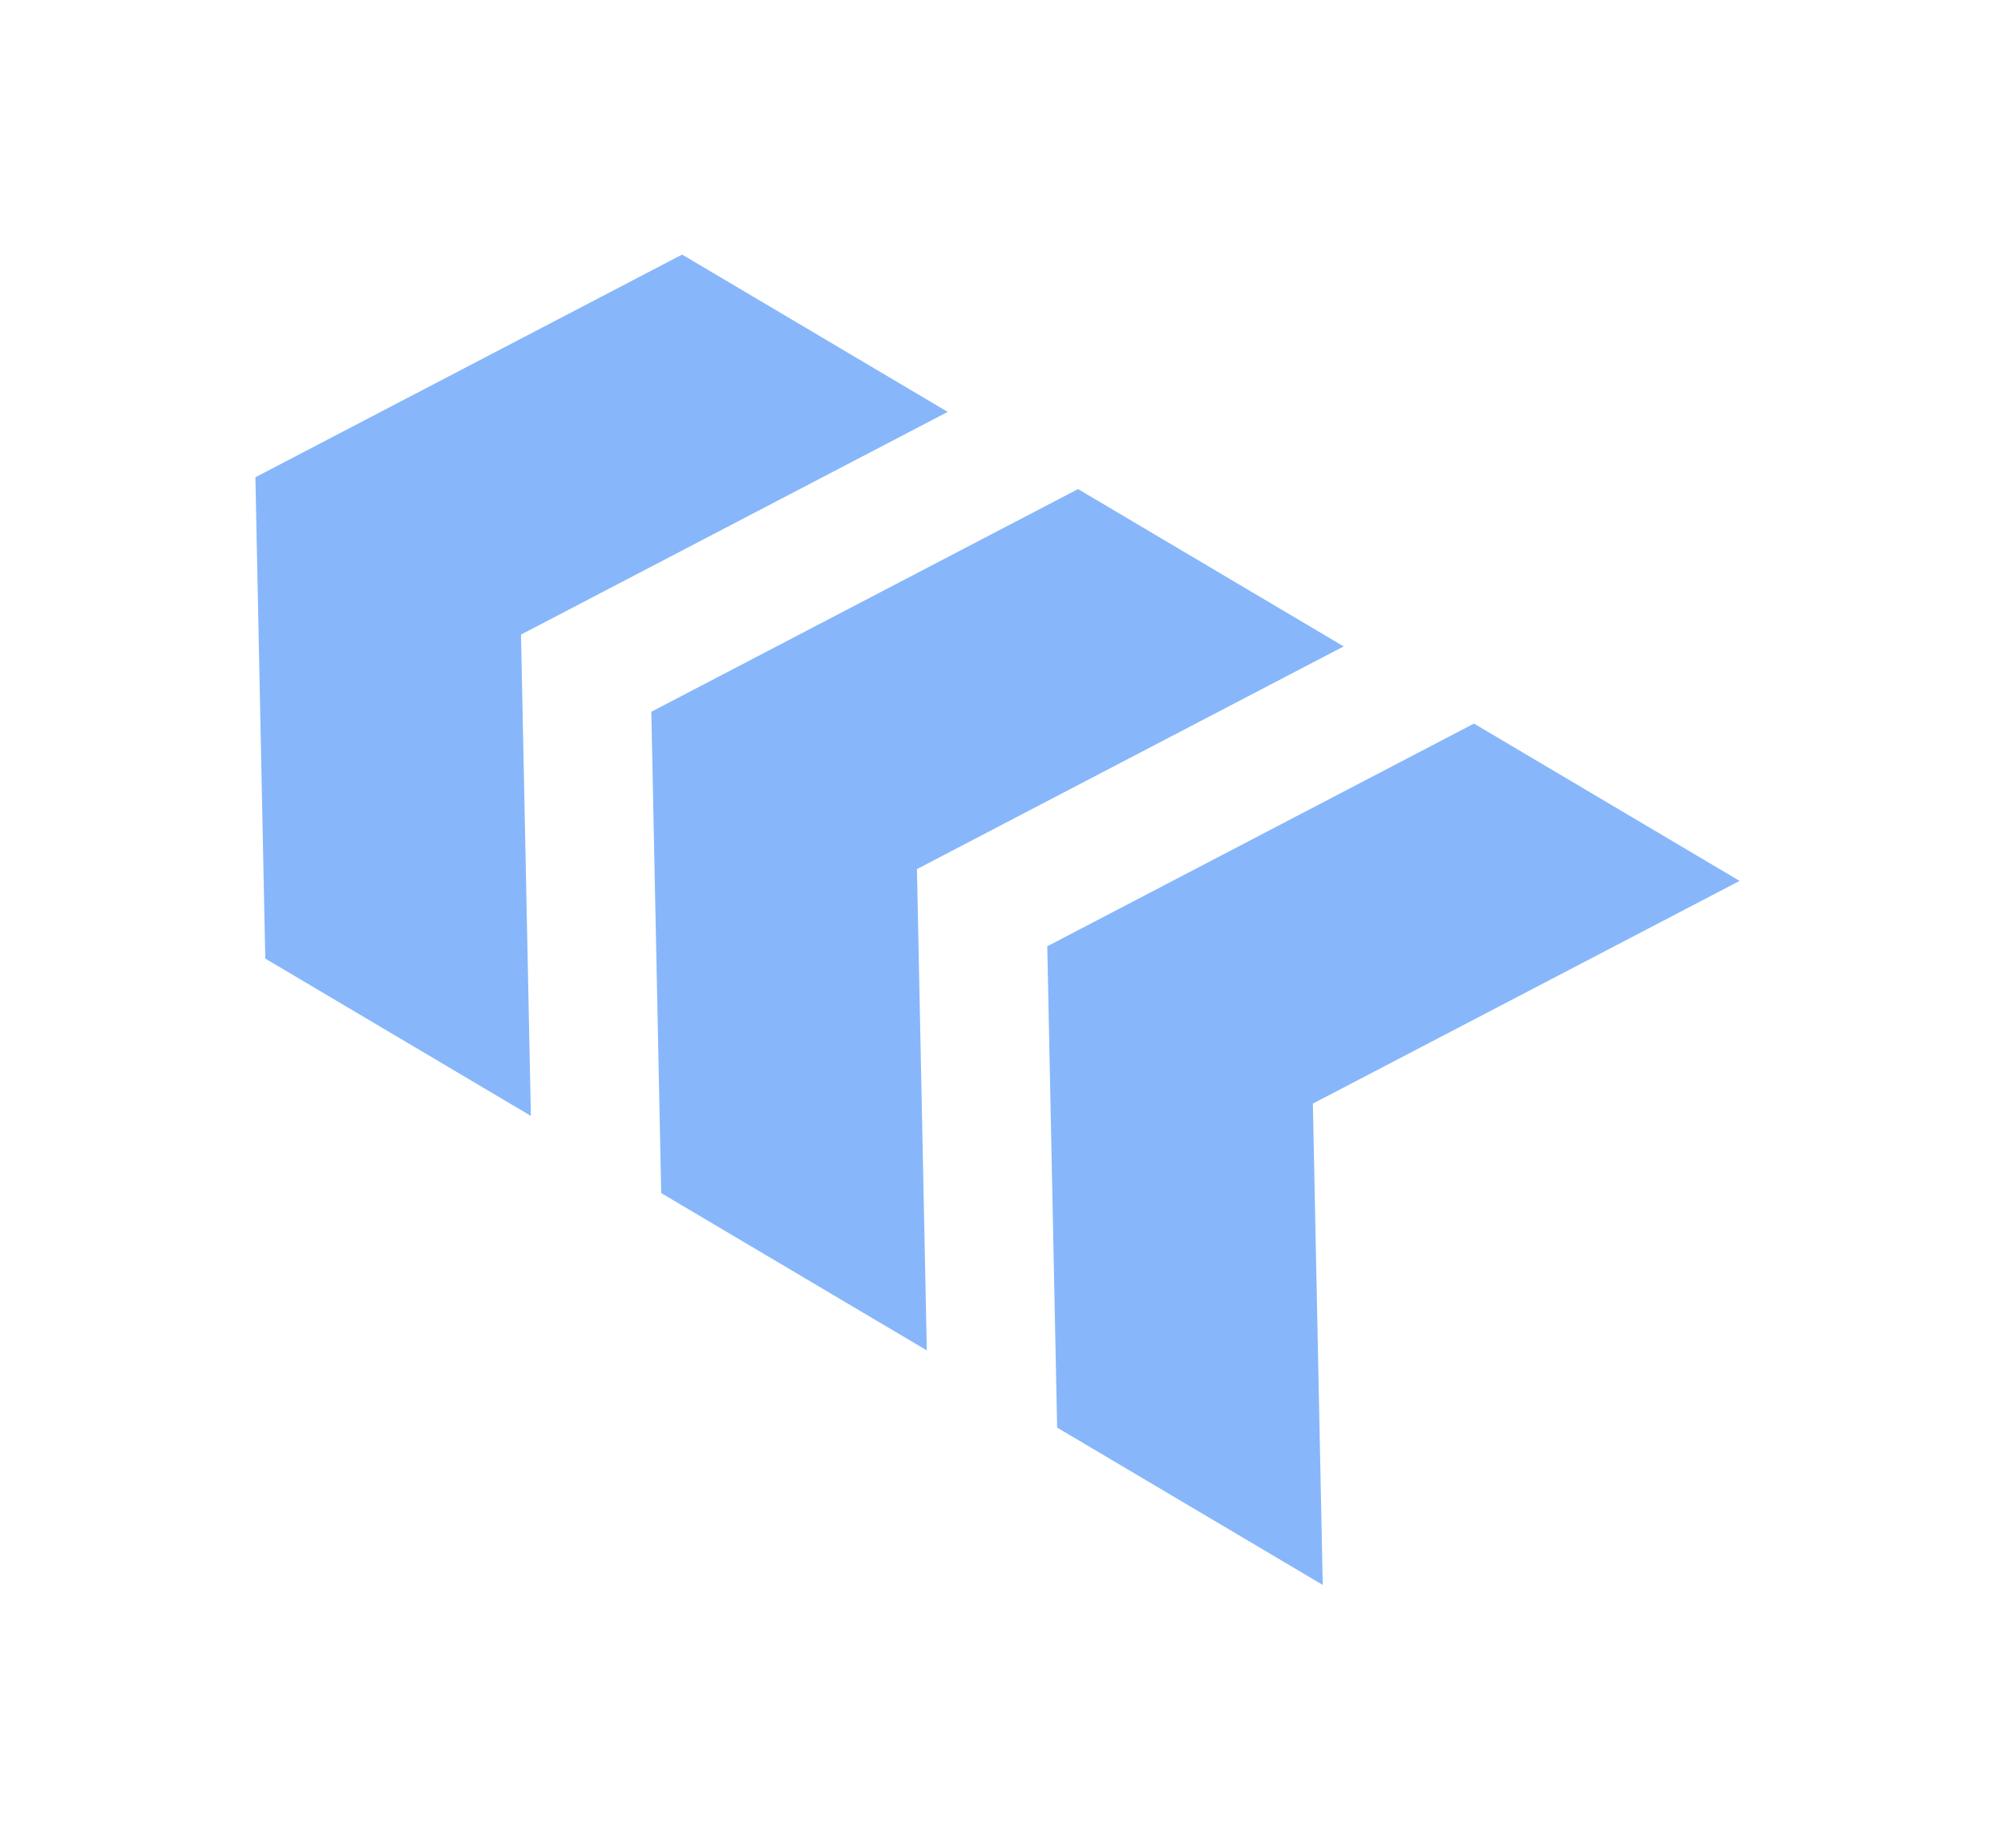
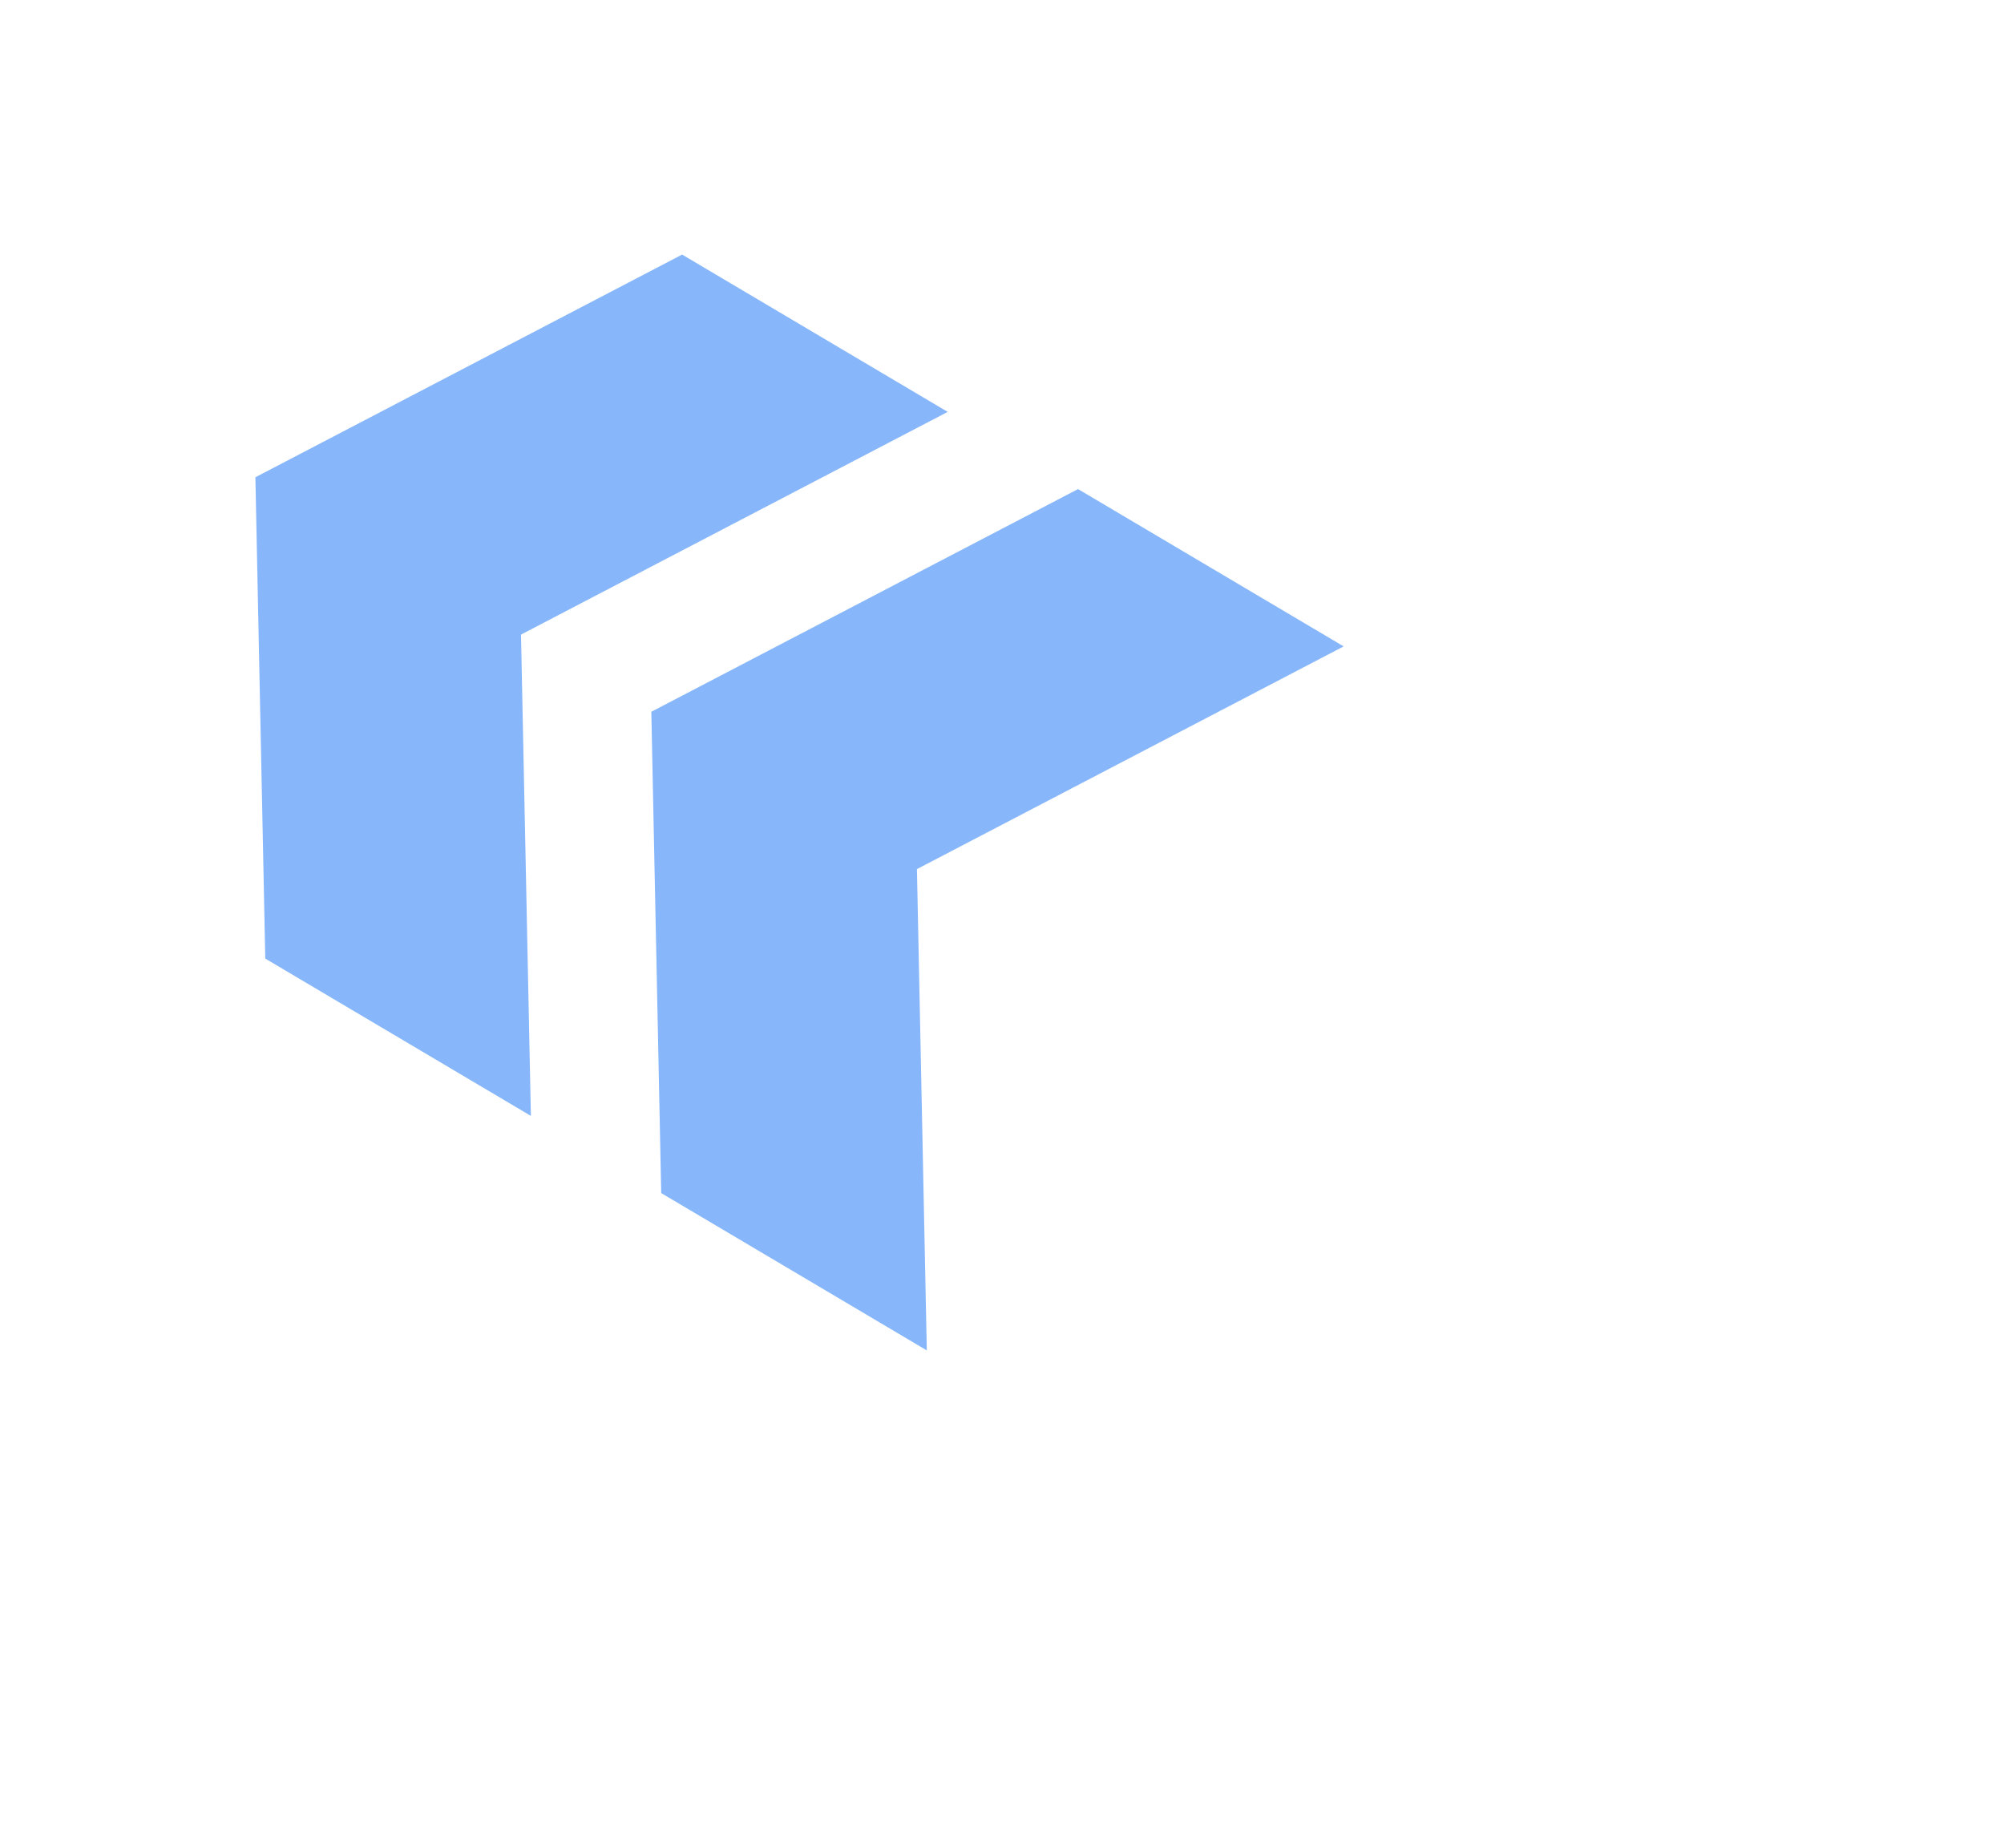
<svg xmlns="http://www.w3.org/2000/svg" width="128" height="118" viewBox="0 0 128 118" fill="none">
  <g filter="url(#filter0_f_33824_73522)">
-     <path d="M111.112 56.256L94.146 46.209L66.891 60.431L67.522 91.168L84.487 101.215L83.856 70.478L111.112 56.256Z" fill="#87B7FA" />
    <path d="M68.857 31.233L85.823 41.28L58.567 55.502L59.198 86.239L42.233 76.192L41.601 45.455L68.857 31.233Z" fill="#87B7FA" />
    <path d="M43.568 16.257L60.533 26.304L33.278 40.526L33.909 71.263L16.944 61.216L16.312 30.479L43.568 16.257Z" fill="#87B7FA" />
  </g>
  <defs>
    <filter id="filter0_f_33824_73522" x="0.312" y="0.257" width="126.797" height="116.958" filterUnits="userSpaceOnUse" color-interpolation-filters="sRGB">
      <feFlood flood-opacity="0" result="BackgroundImageFix" />
      <feBlend mode="normal" in="SourceGraphic" in2="BackgroundImageFix" result="shape" />
      <feGaussianBlur stdDeviation="8" result="effect1_foregroundBlur_33824_73522" />
    </filter>
  </defs>
</svg>